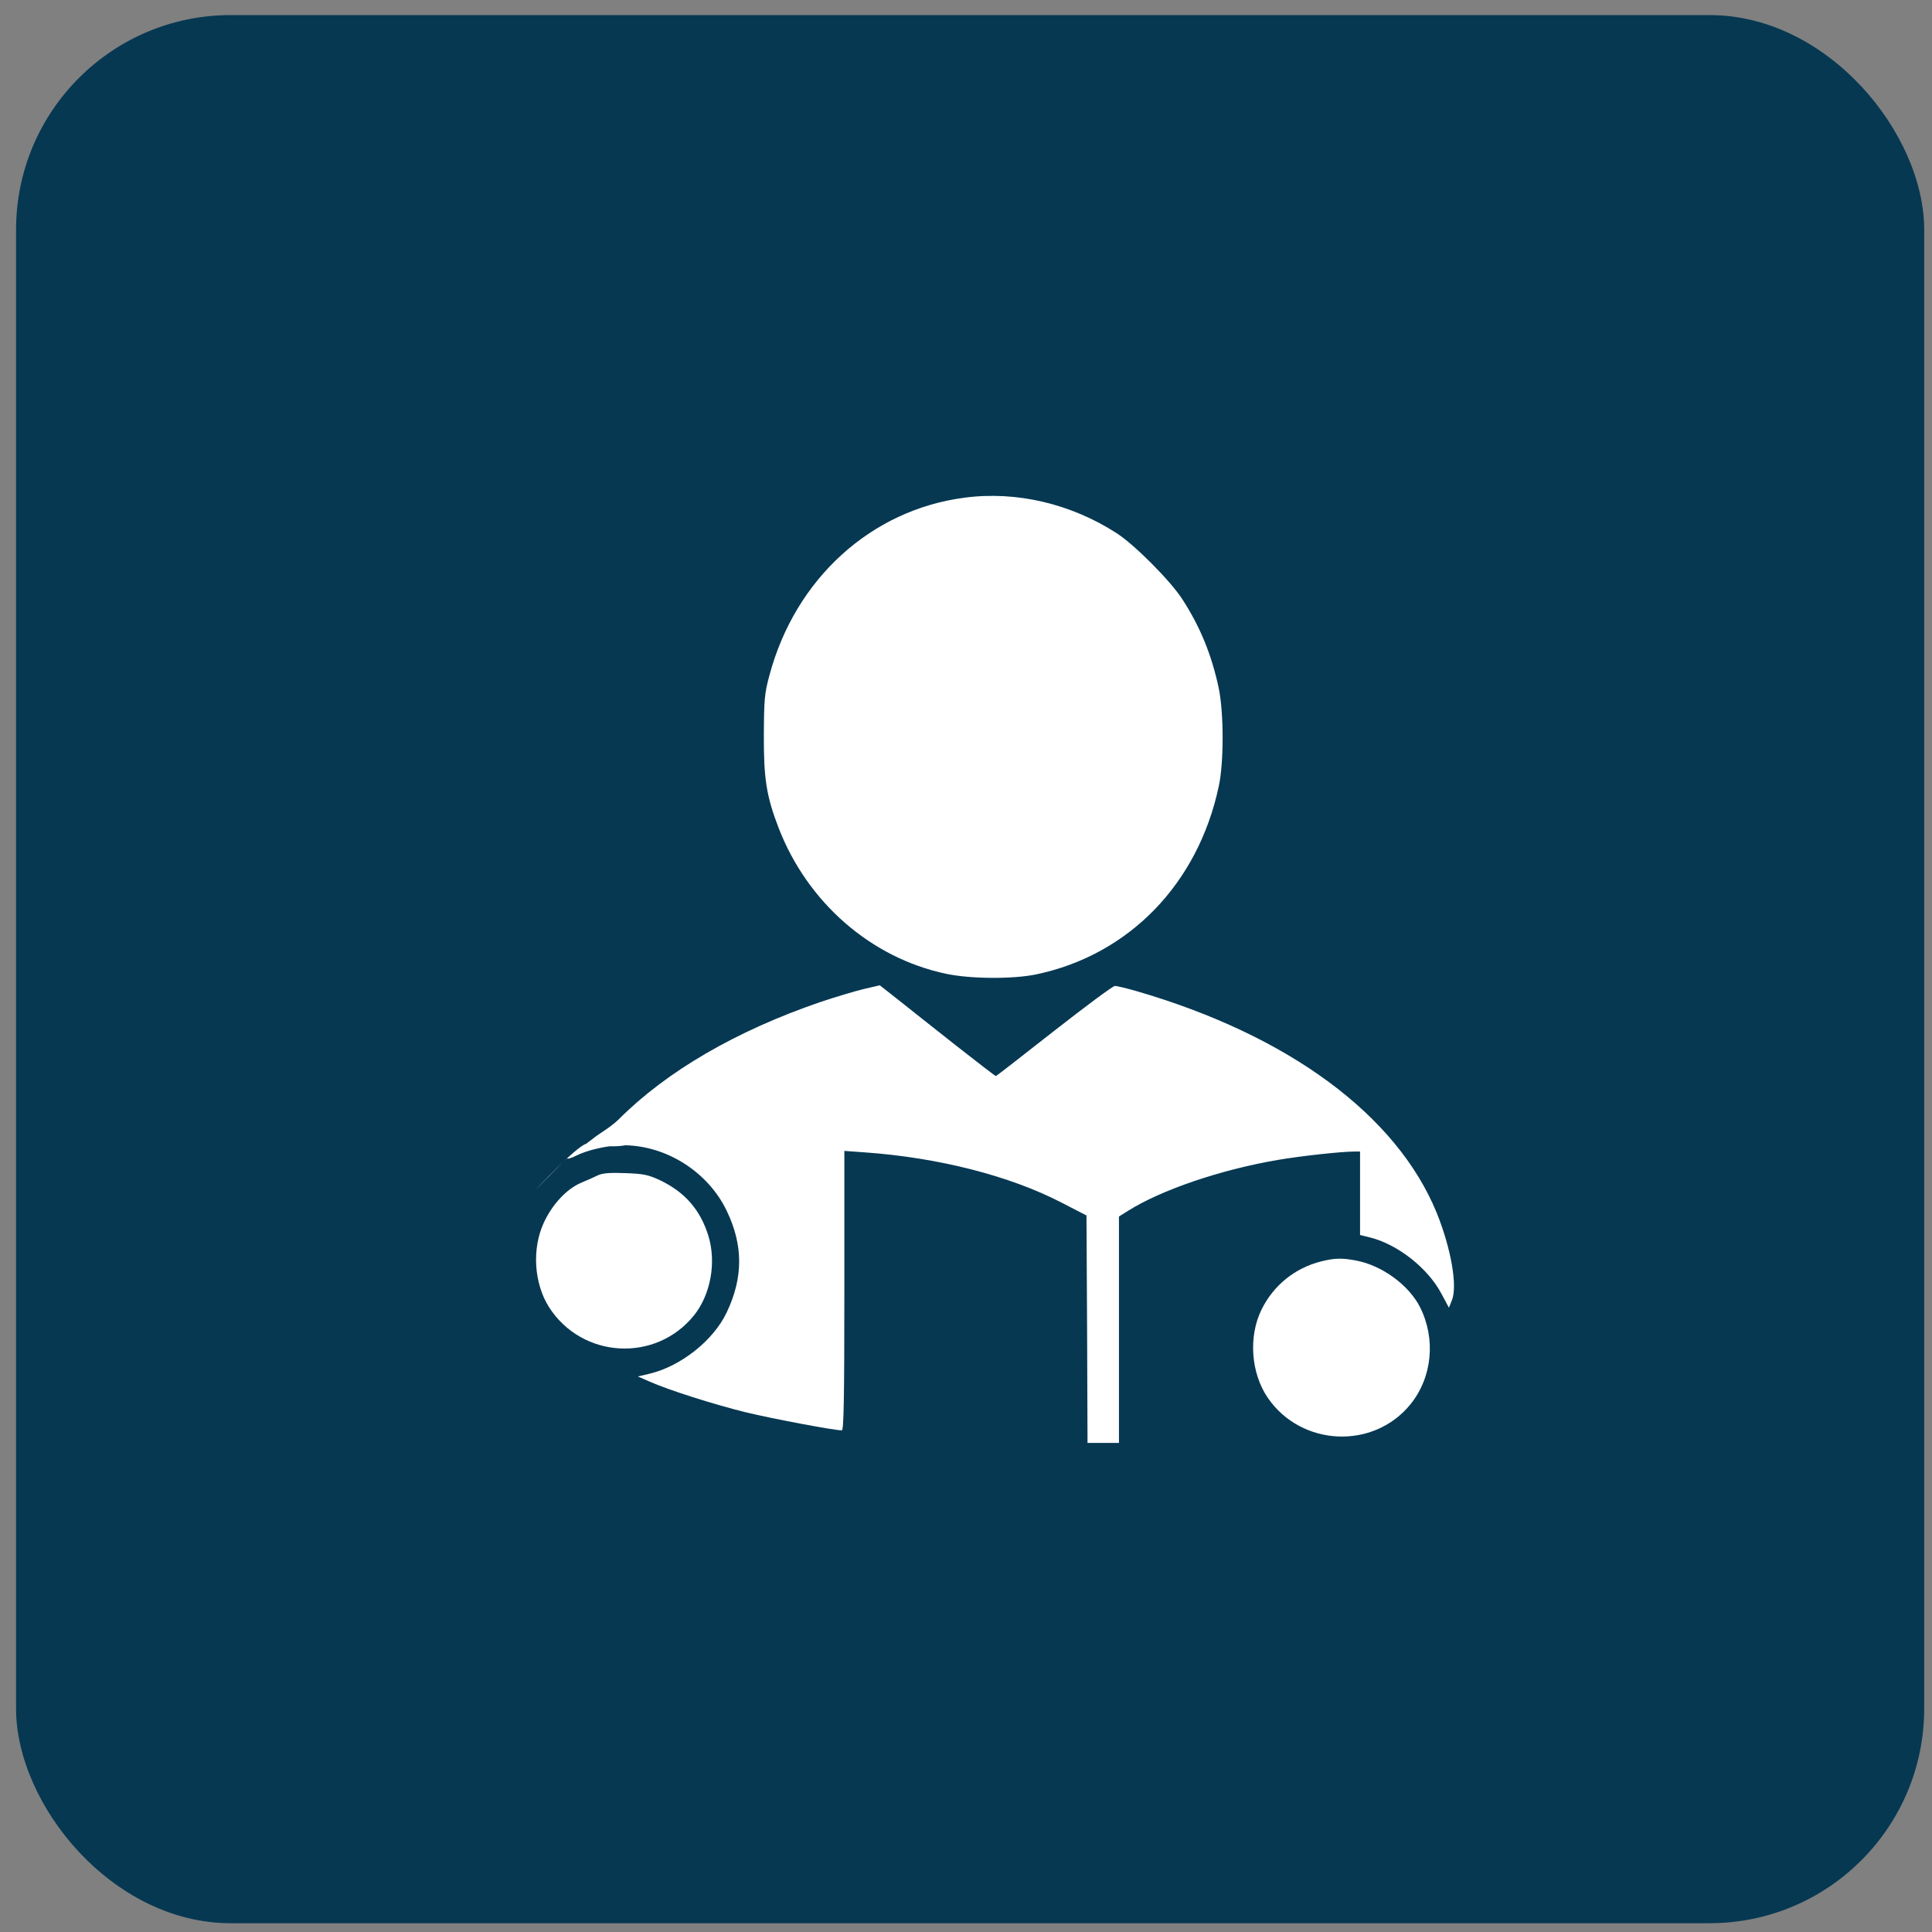
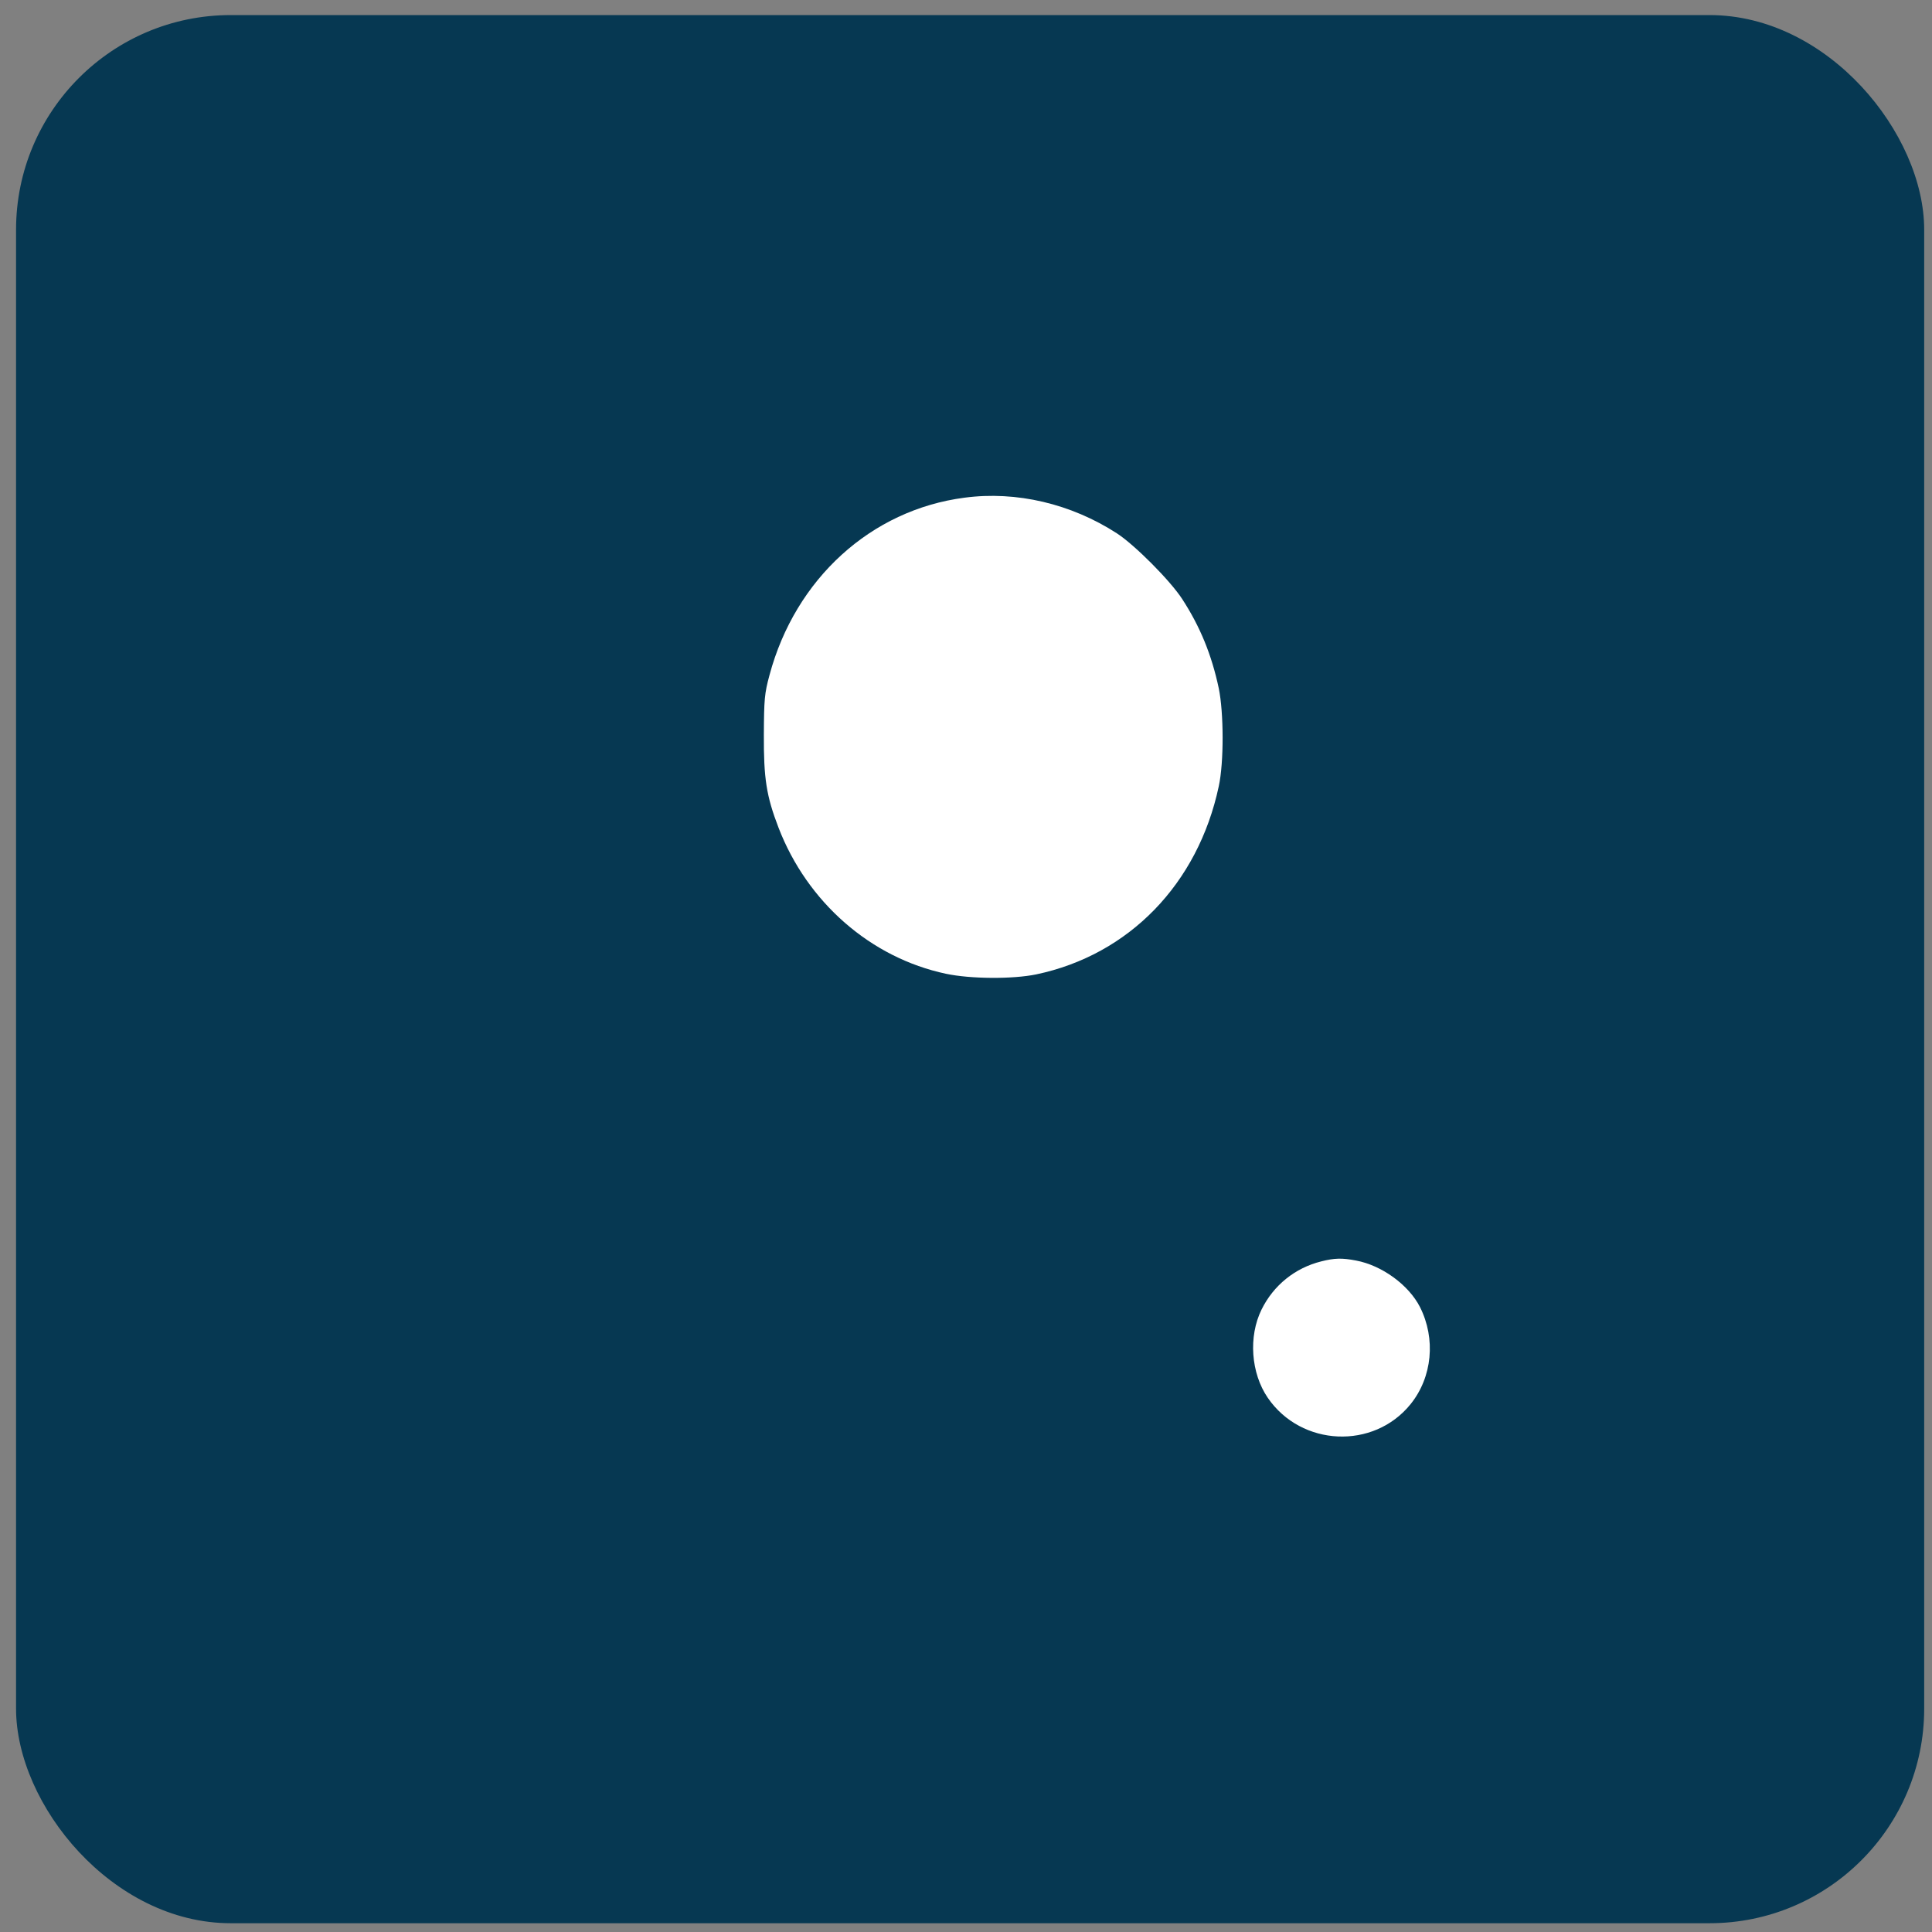
<svg xmlns="http://www.w3.org/2000/svg" width="81" height="81" viewBox="0 0 81 81" fill="none">
  <rect x="0" y="0" width="81" height="81" fill="#808080" stroke="none" />
  <rect x="0.673" y="0.632" width="80" height="80" rx="9" fill="#063852" />
  <path d="M40.436 20.866C36.516 21.376 33.343 24.267 32.262 28.302C32.051 29.075 32.033 29.33 32.025 30.789C32.016 32.635 32.13 33.373 32.64 34.7C33.844 37.829 36.507 40.158 39.662 40.826C40.699 41.046 42.466 41.054 43.442 40.852C47.335 40.035 50.227 37.055 51.097 32.968C51.317 31.958 51.308 29.875 51.097 28.855C50.798 27.449 50.315 26.271 49.568 25.12C49.067 24.346 47.581 22.852 46.825 22.36C44.909 21.121 42.615 20.576 40.436 20.866Z" fill="white" />
-   <path d="M24.576 47.953C24.145 48.076 22.433 49.907 22.433 49.907C22.433 49.907 23.343 48.975 23.772 48.56C23.789 48.604 23.965 48.551 24.15 48.455C24.633 48.209 25.503 48.015 26.127 48.015C27.929 48.015 29.687 49.131 30.469 50.766C31.163 52.208 31.163 53.561 30.469 55.02C29.915 56.198 28.535 57.288 27.226 57.595L26.742 57.709L27.226 57.92C28.034 58.281 29.924 58.878 31.269 59.212C32.367 59.476 34.96 59.968 35.294 59.968C35.373 59.968 35.4 58.738 35.4 54.115V48.252L36.261 48.314C39.355 48.534 42.334 49.298 44.496 50.415L45.551 50.959L45.577 55.732L45.595 60.496H46.254H46.913V55.749V51.003L47.291 50.766C48.689 49.887 51.158 49.044 53.575 48.63C54.551 48.463 56.247 48.279 56.783 48.279H57.021V50.028V51.777L57.443 51.882C58.603 52.172 59.877 53.174 60.44 54.255L60.747 54.827L60.87 54.519C61.116 53.921 60.835 52.339 60.237 50.854C58.559 46.749 54.024 43.401 47.625 41.546C47.221 41.432 46.825 41.335 46.746 41.335C46.658 41.335 45.516 42.188 44.189 43.225C42.87 44.262 41.772 45.115 41.754 45.115C41.728 45.115 40.972 44.535 40.067 43.823C39.17 43.111 38.08 42.258 37.658 41.916L36.885 41.309L36.208 41.467C35.839 41.555 35.022 41.801 34.389 42.012C30.856 43.225 27.964 44.904 25.934 46.934C25.503 47.356 24.843 47.672 24.75 47.856C24.641 48.071 28.328 48.697 27.475 45.7C27.6 47.05 26.217 47.914 26.015 47.209C26.307 48.309 26.734 46.264 24.576 47.953Z" fill="white" />
-   <path d="M25.073 49.272C24.932 49.342 24.598 49.492 24.343 49.597C23.745 49.861 23.157 50.494 22.805 51.25C22.295 52.34 22.383 53.798 23.016 54.8C24.404 56.971 27.507 57.138 29.107 55.134C29.792 54.273 30.038 52.928 29.704 51.83C29.37 50.731 28.72 49.984 27.674 49.483C27.182 49.255 26.988 49.211 26.224 49.184C25.591 49.158 25.257 49.184 25.073 49.272Z" fill="white" />
  <path d="M55.395 52.884C54.296 53.157 53.391 53.886 52.89 54.906C52.336 56.031 52.442 57.569 53.154 58.606C54.56 60.654 57.592 60.786 59.139 58.87C60.053 57.736 60.202 56.127 59.534 54.8C59.06 53.869 57.935 53.051 56.854 52.849C56.265 52.735 55.949 52.744 55.395 52.884Z" fill="white" />
</svg>